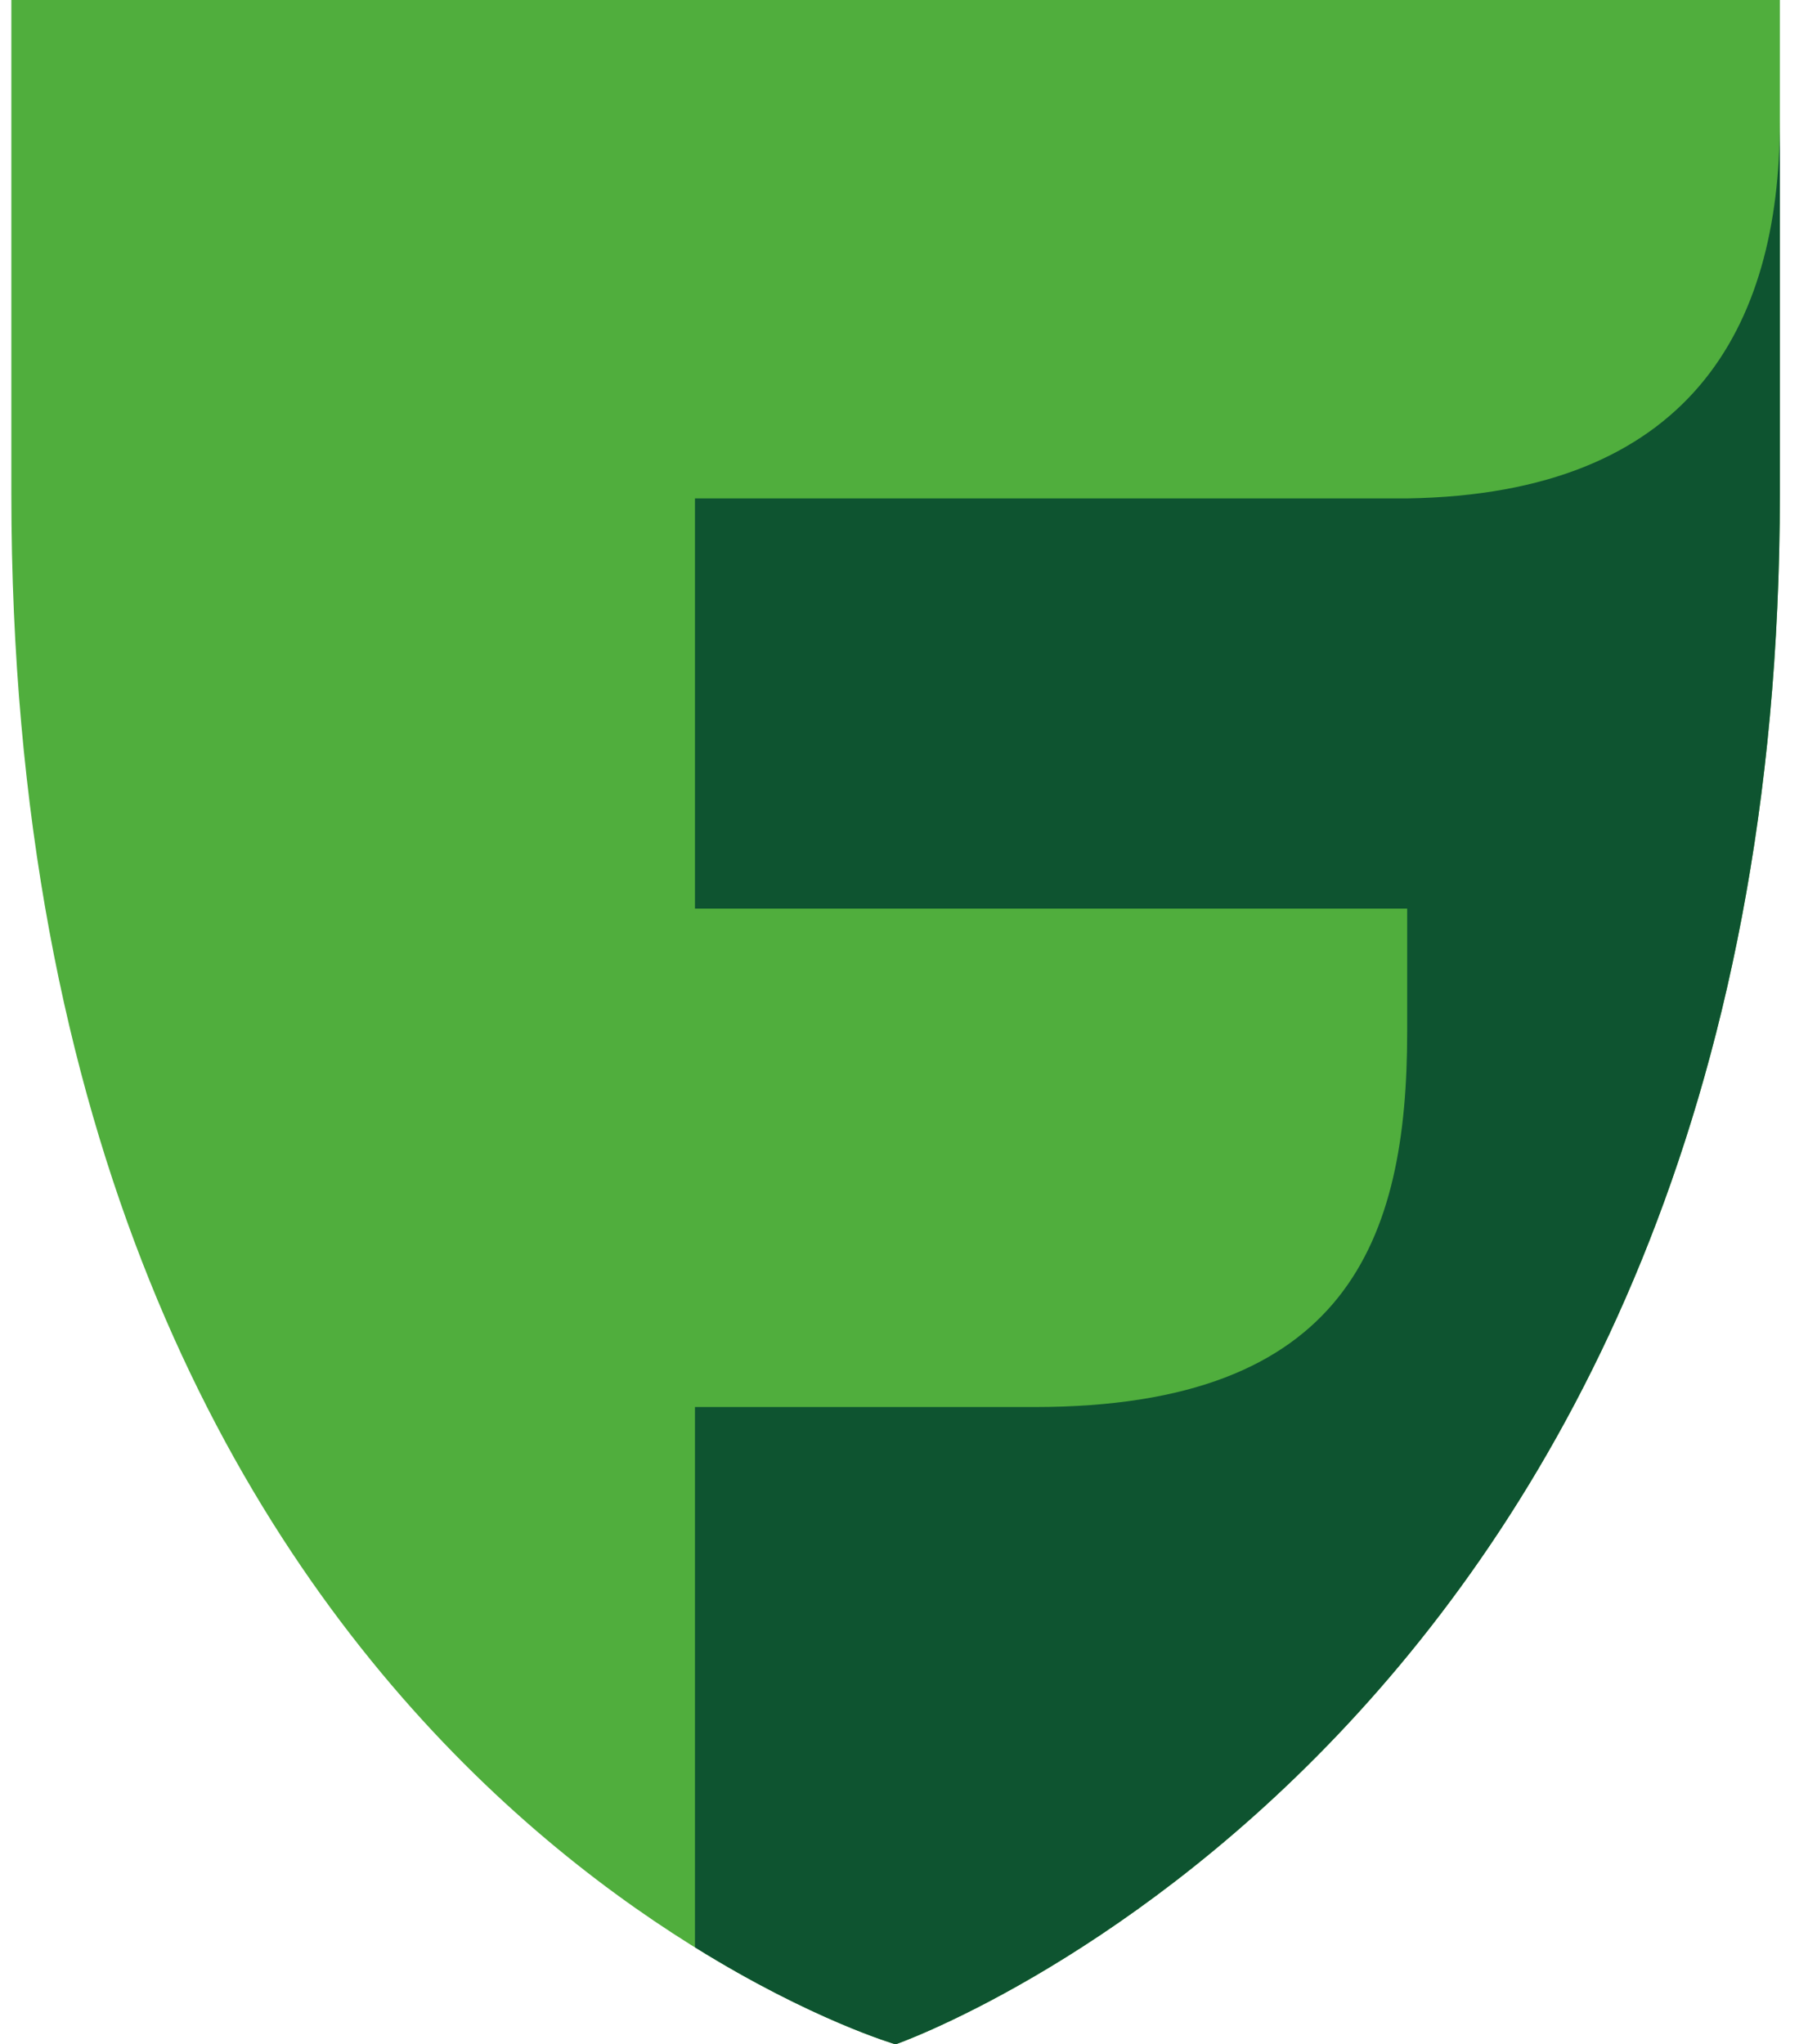
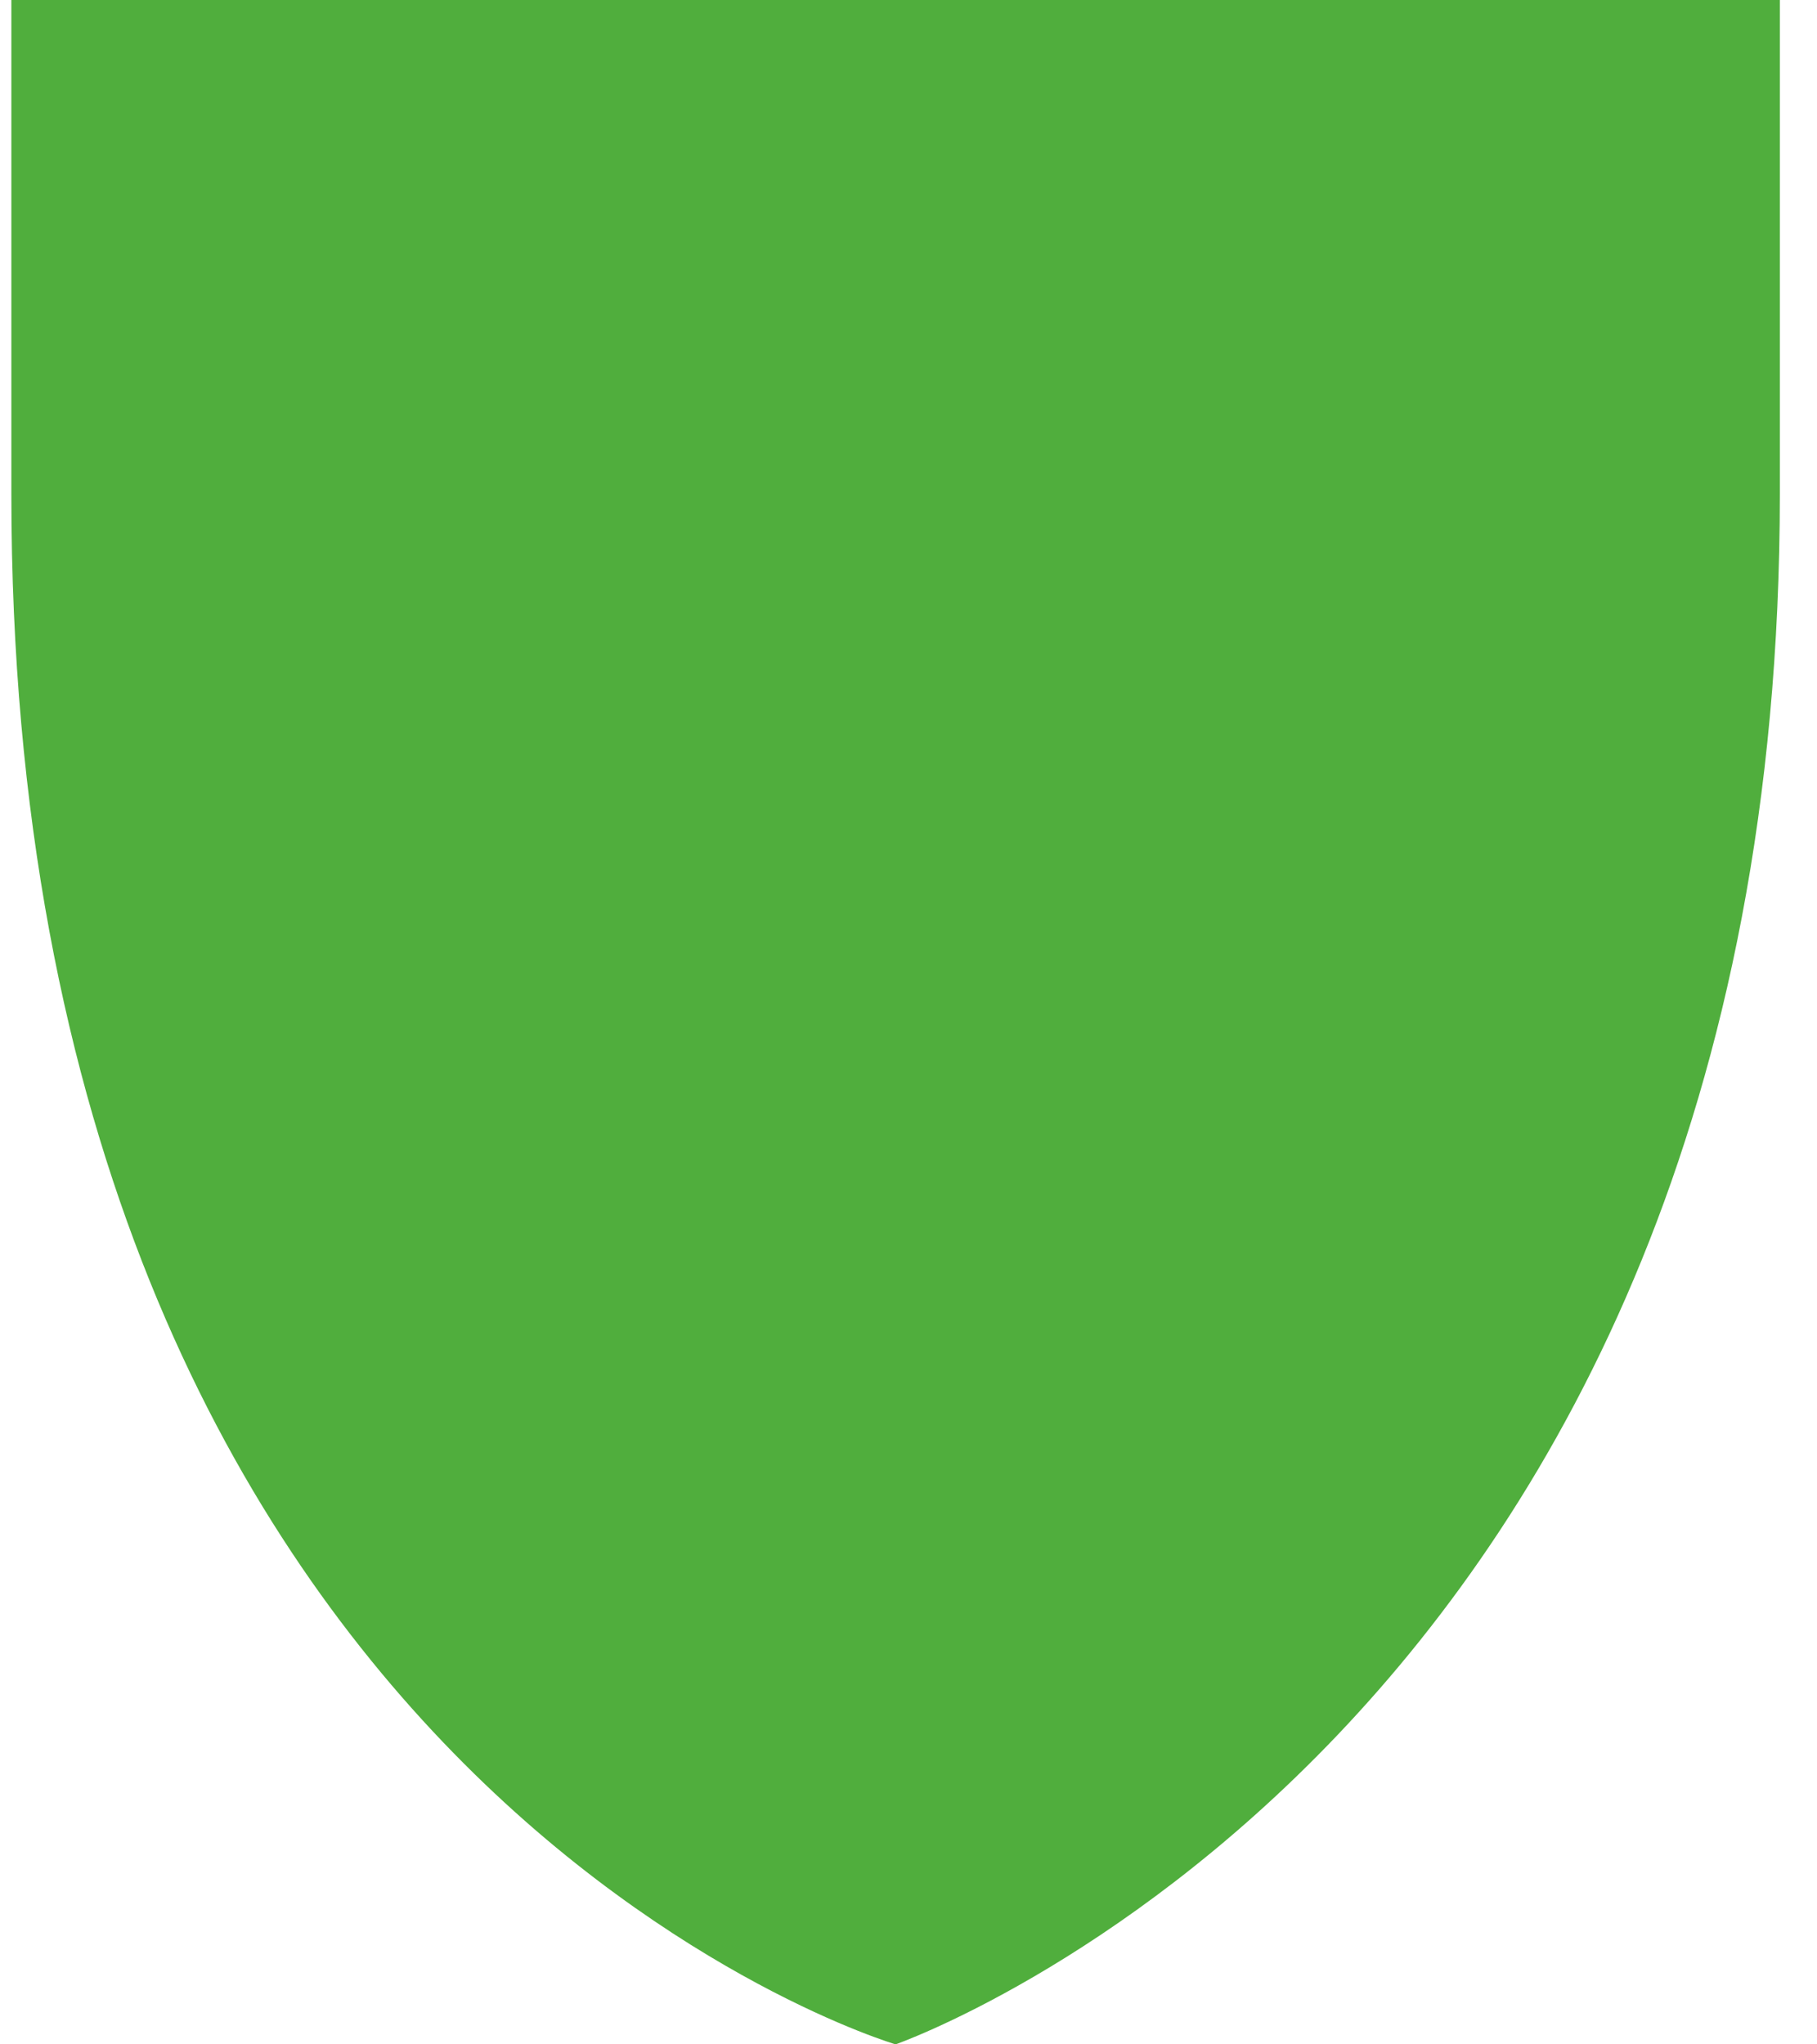
<svg xmlns="http://www.w3.org/2000/svg" width="40" height="45" viewBox="0 0 40 45" fill="none">
  <path d="M19.716 45C19.716 45 0.25 39.272 0.25 10.874V0H39.182V10.874C39.182 38.204 19.716 45 19.716 45Z" fill="#50AE3D" />
-   <path d="M30.978 10.971H15.299V20H30.978V22.718C30.978 27.282 29.668 30.971 22.774 30.971H15.299V42.864C17.872 44.466 19.716 45 19.716 45C19.716 45 39.182 38.204 39.182 10.874V2.67C39.182 7.233 37.192 10.874 30.978 10.971Z" fill="#0E5430" />
</svg>